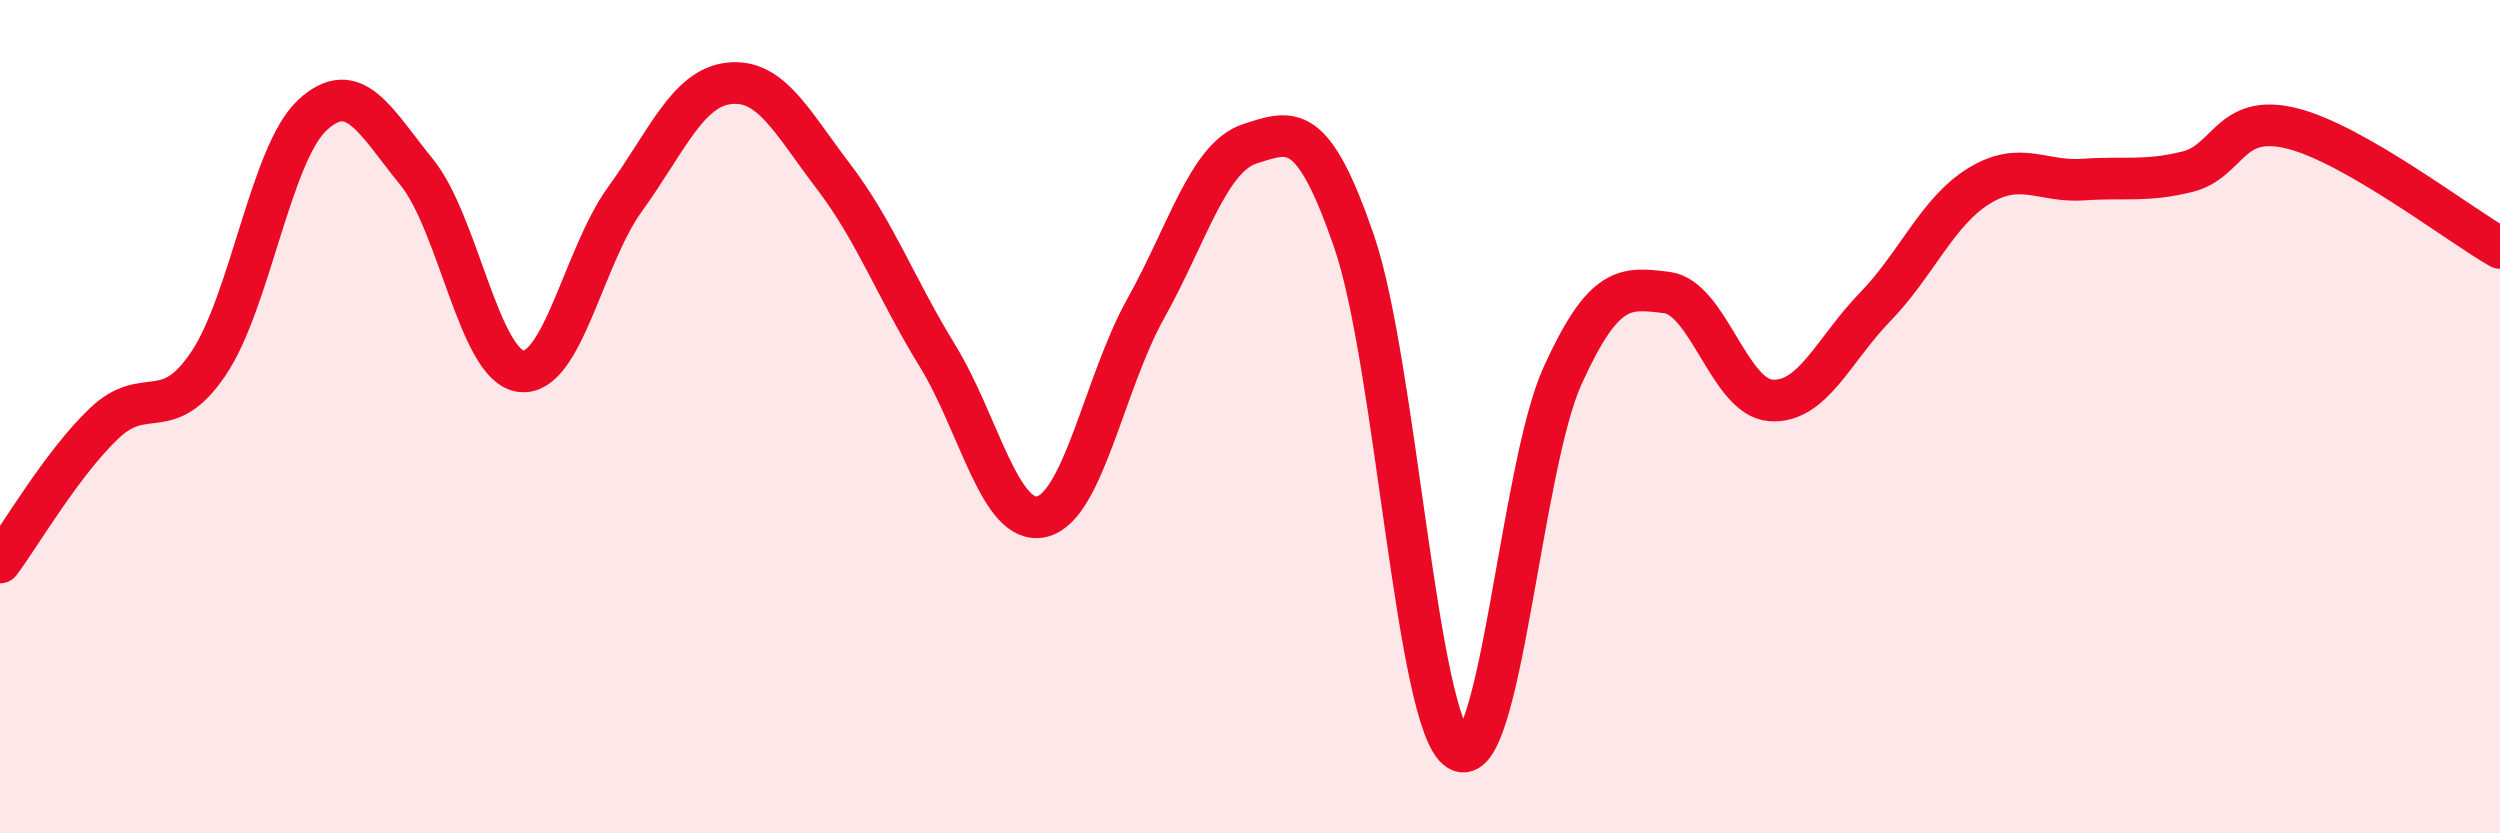
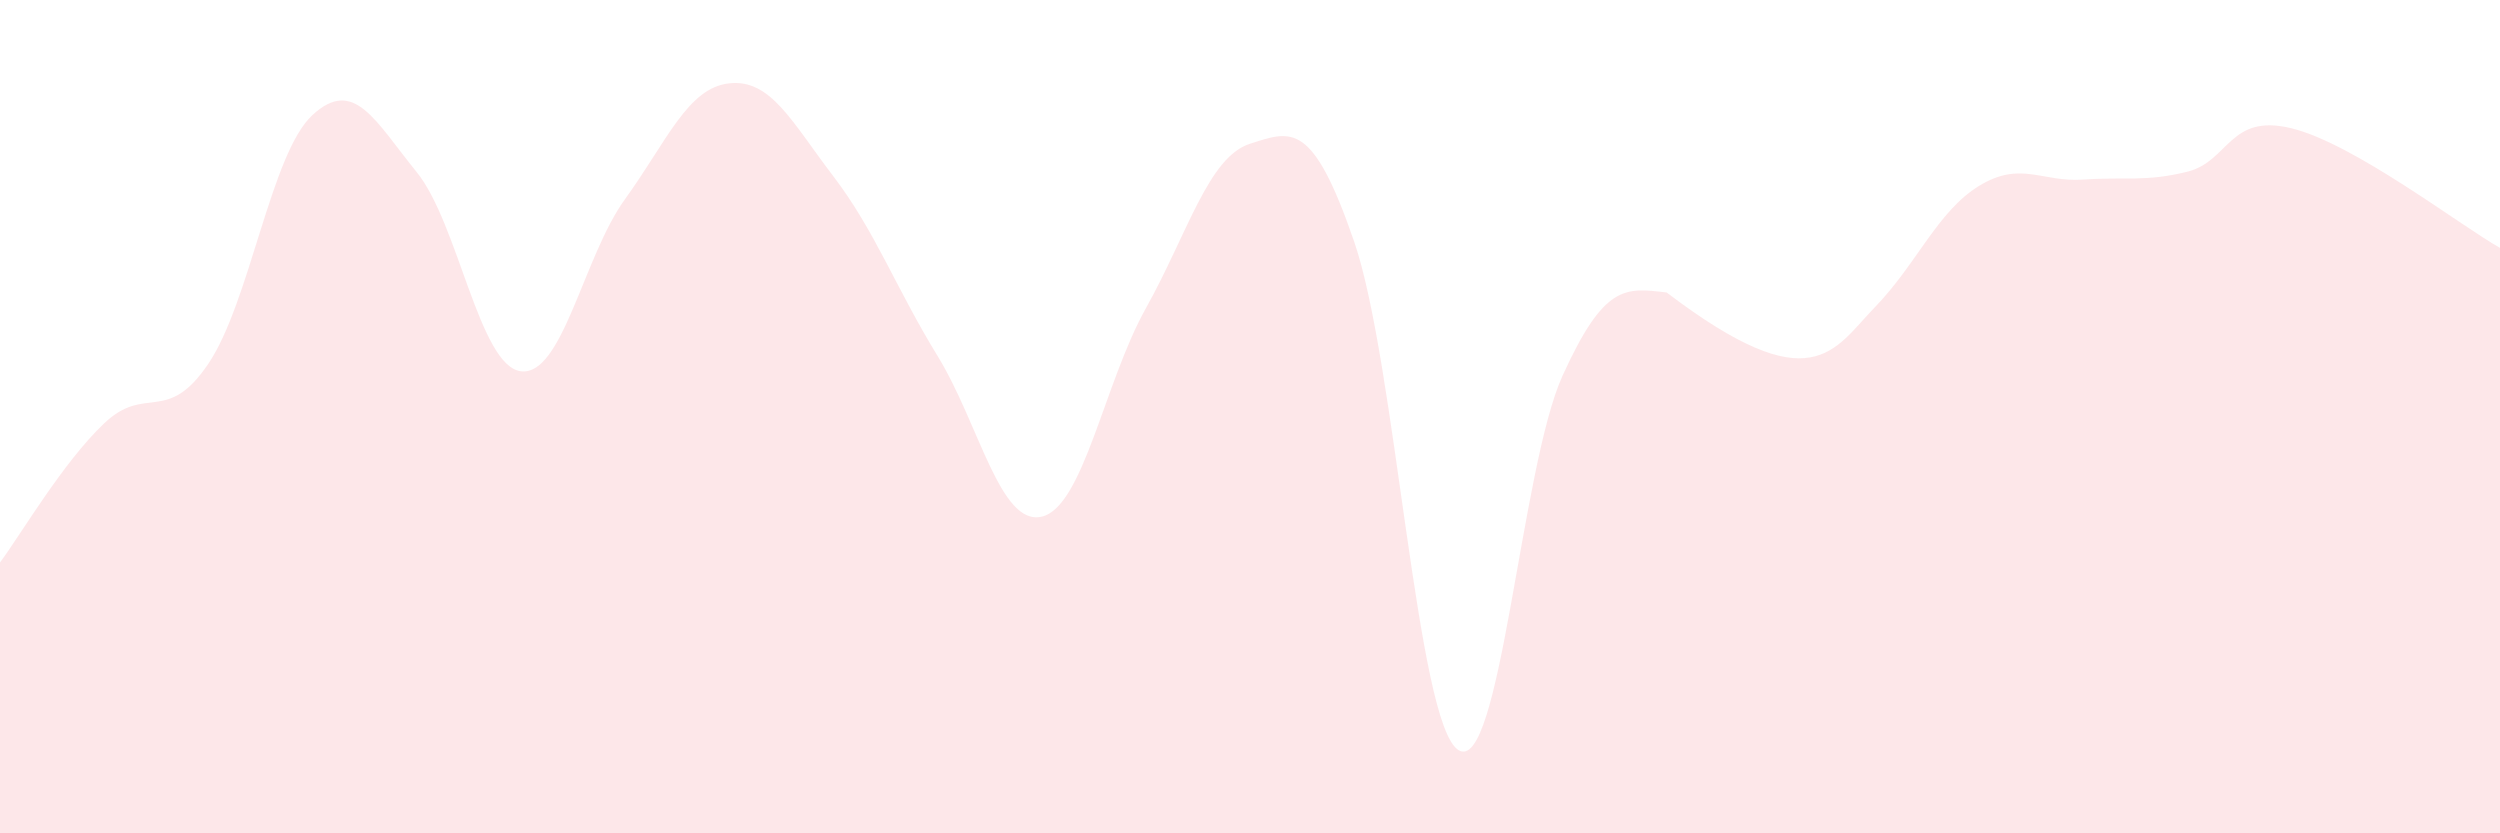
<svg xmlns="http://www.w3.org/2000/svg" width="60" height="20" viewBox="0 0 60 20">
-   <path d="M 0,13.5 C 0.5,12.83 1.5,11.11 2.5,10.16 C 3.5,9.21 4,10.21 5,8.73 C 6,7.25 6.5,3.68 7.5,2.76 C 8.5,1.84 9,2.9 10,4.13 C 11,5.36 11.5,8.78 12.5,8.91 C 13.5,9.04 14,6.16 15,4.78 C 16,3.4 16.5,2.11 17.5,2 C 18.5,1.89 19,2.92 20,4.23 C 21,5.54 21.5,6.91 22.5,8.54 C 23.5,10.17 24,12.63 25,12.4 C 26,12.17 26.5,9.19 27.5,7.4 C 28.5,5.61 29,3.77 30,3.45 C 31,3.13 31.5,2.89 32.5,5.8 C 33.5,8.71 34,17.36 35,18 C 36,18.64 36.5,11.22 37.5,9.02 C 38.5,6.82 39,6.9 40,7.02 C 41,7.14 41.5,9.54 42.5,9.61 C 43.5,9.68 44,8.4 45,7.37 C 46,6.34 46.5,5.07 47.5,4.46 C 48.5,3.85 49,4.38 50,4.31 C 51,4.24 51.5,4.37 52.5,4.12 C 53.5,3.87 53.5,2.71 55,3.08 C 56.5,3.45 59,5.38 60,5.95L60 20L0 20Z" fill="#EB0A25" opacity="0.1" stroke-linecap="round" stroke-linejoin="round" />
-   <path d="M 0,13.5 C 0.5,12.83 1.5,11.11 2.5,10.16 C 3.5,9.21 4,10.21 5,8.73 C 6,7.25 6.5,3.68 7.5,2.76 C 8.5,1.84 9,2.9 10,4.13 C 11,5.36 11.5,8.78 12.5,8.91 C 13.5,9.04 14,6.16 15,4.78 C 16,3.4 16.5,2.11 17.5,2 C 18.5,1.89 19,2.92 20,4.23 C 21,5.54 21.5,6.91 22.5,8.54 C 23.5,10.17 24,12.63 25,12.4 C 26,12.17 26.5,9.19 27.5,7.4 C 28.5,5.61 29,3.77 30,3.45 C 31,3.13 31.5,2.89 32.5,5.8 C 33.5,8.71 34,17.36 35,18 C 36,18.64 36.5,11.22 37.5,9.02 C 38.5,6.82 39,6.9 40,7.02 C 41,7.14 41.5,9.54 42.5,9.61 C 43.5,9.68 44,8.4 45,7.37 C 46,6.34 46.5,5.07 47.5,4.46 C 48.5,3.85 49,4.38 50,4.31 C 51,4.24 51.5,4.37 52.5,4.12 C 53.5,3.87 53.5,2.71 55,3.08 C 56.5,3.45 59,5.38 60,5.95" stroke="#EB0A25" stroke-width="1" fill="none" stroke-linecap="round" stroke-linejoin="round" />
+   <path d="M 0,13.5 C 0.5,12.83 1.5,11.11 2.5,10.16 C 3.5,9.21 4,10.21 5,8.73 C 6,7.25 6.5,3.68 7.5,2.76 C 8.5,1.84 9,2.9 10,4.13 C 11,5.36 11.5,8.78 12.5,8.91 C 13.5,9.04 14,6.16 15,4.78 C 16,3.4 16.5,2.11 17.5,2 C 18.5,1.89 19,2.92 20,4.23 C 21,5.54 21.5,6.91 22.5,8.54 C 23.5,10.17 24,12.63 25,12.4 C 26,12.17 26.5,9.19 27.5,7.4 C 28.5,5.61 29,3.77 30,3.45 C 31,3.13 31.5,2.89 32.5,5.8 C 33.5,8.71 34,17.36 35,18 C 36,18.64 36.5,11.22 37.5,9.02 C 38.5,6.82 39,6.9 40,7.02 C 43.5,9.68 44,8.4 45,7.37 C 46,6.34 46.5,5.07 47.5,4.46 C 48.5,3.85 49,4.38 50,4.31 C 51,4.24 51.5,4.37 52.5,4.12 C 53.5,3.87 53.5,2.71 55,3.08 C 56.5,3.45 59,5.38 60,5.95L60 20L0 20Z" fill="#EB0A25" opacity="0.1" stroke-linecap="round" stroke-linejoin="round" />
</svg>